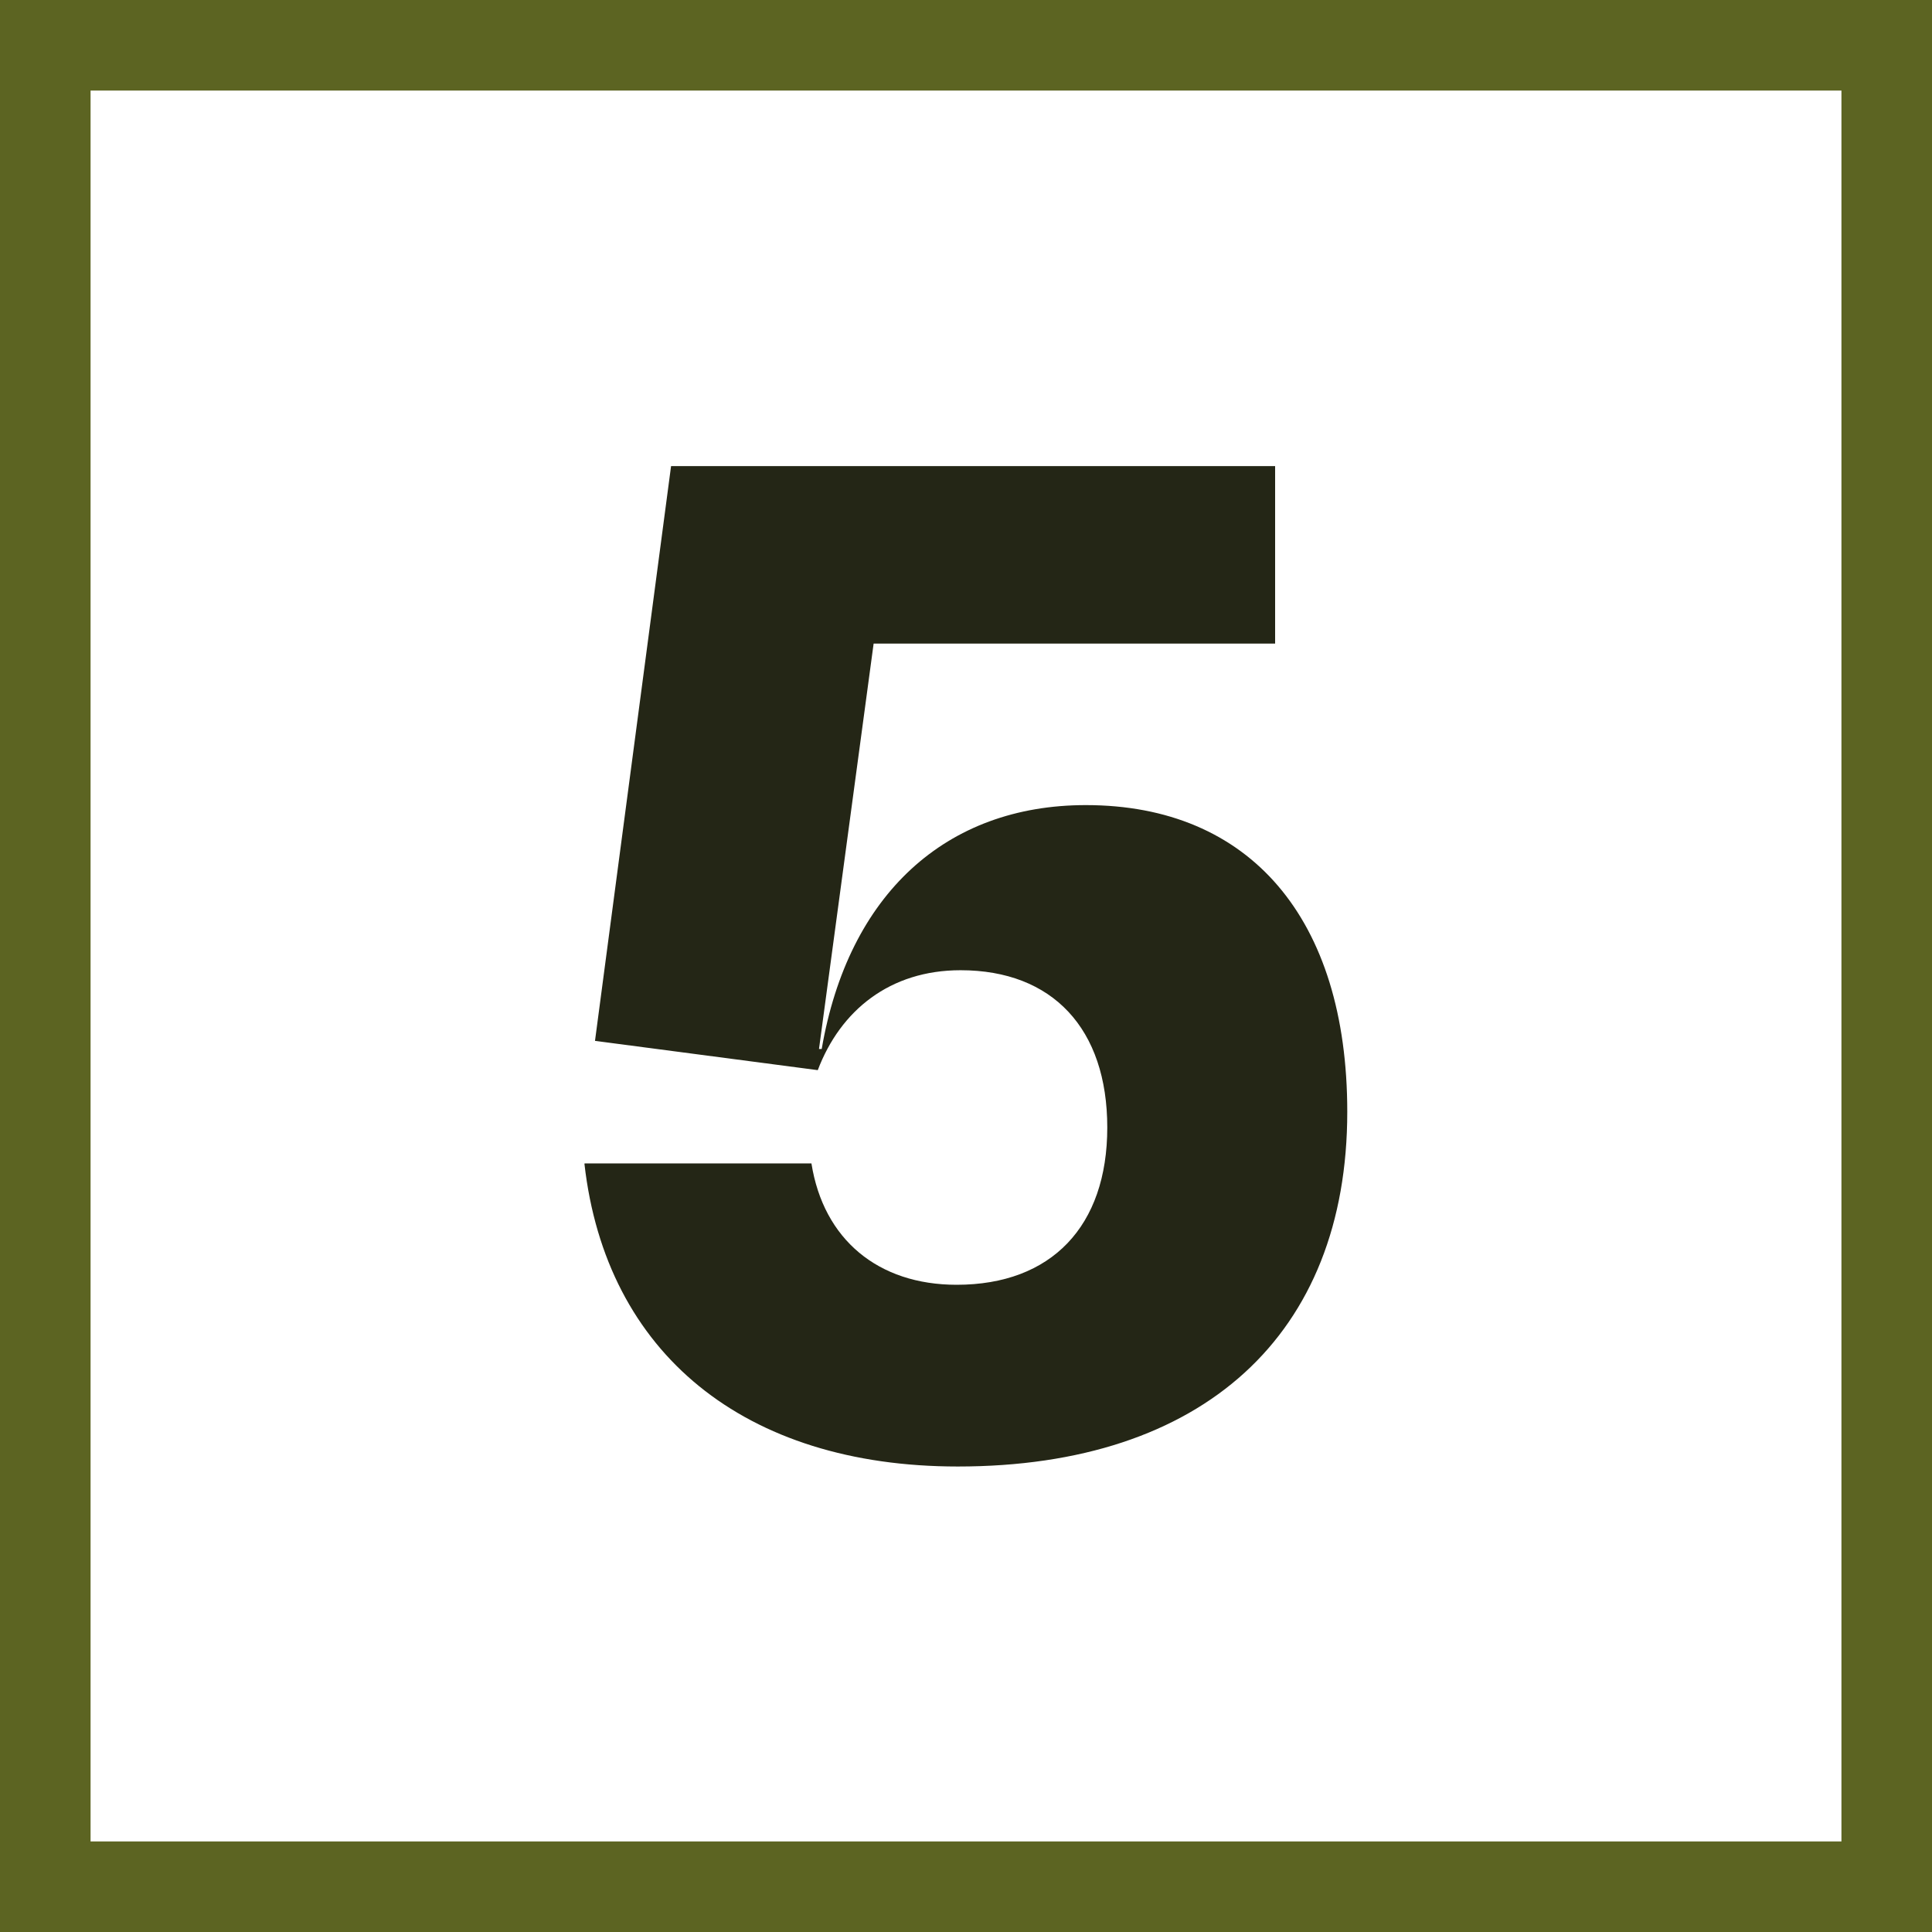
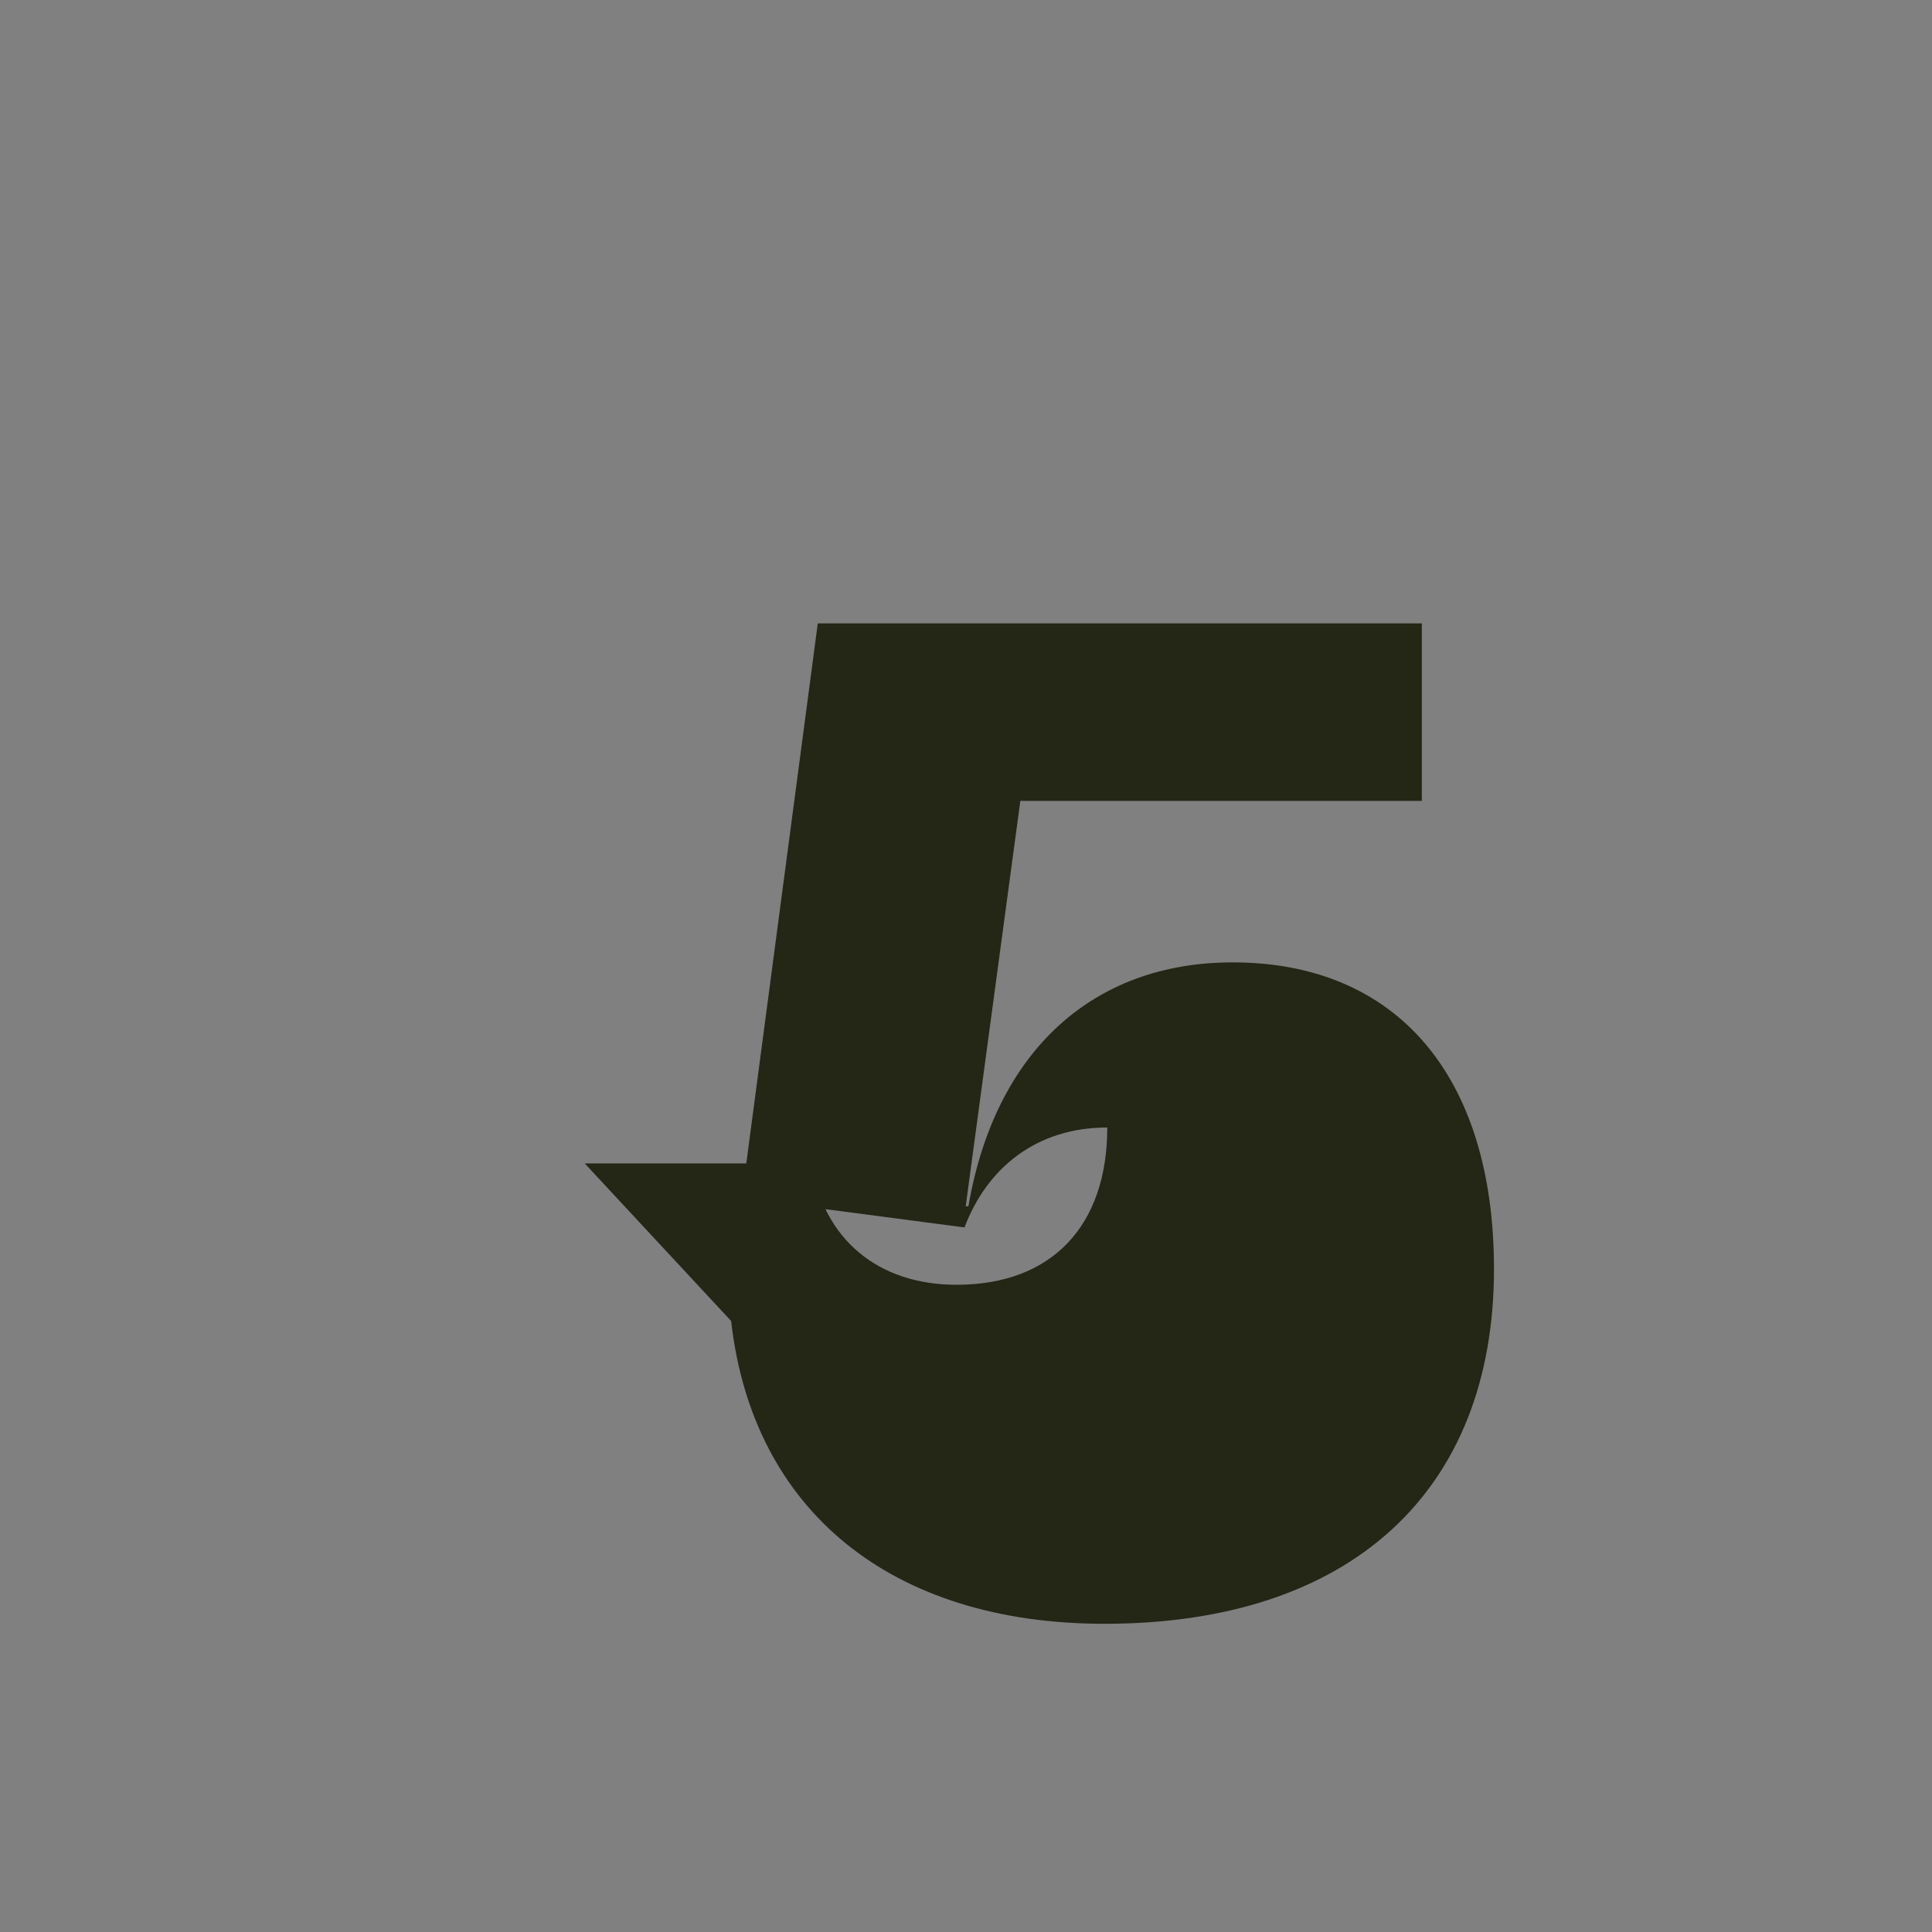
<svg xmlns="http://www.w3.org/2000/svg" id="Calque_2" viewBox="0 0 64 64">
  <rect x="0" y="0" width="64" height="64" fill="#808080" stroke="none" />
  <defs>
    <style>.cls-1{fill:#242616;}.cls-2{fill:#fff;stroke:#5c6422;stroke-miterlimit:10;stroke-width:3px;}</style>
  </defs>
  <g id="Calque_1-2">
-     <rect class="cls-2" x="1.5" y="1.5" width="61" height="61" />
-     <path class="cls-1" d="M19.37,38.54h7.51c.4,2.52,2.21,4.02,4.81,4.02,3.14,0,4.99-1.94,4.99-5.21s-1.81-5.21-4.86-5.21c-2.34,0-3.98,1.33-4.73,3.31l-7.38-.97,2.52-19.04h20.01v5.88h-13.3l-1.81,13.43h.09c.88-5.12,4.11-8.08,8.75-8.08,5.43,0,8.66,3.75,8.66,10.16,0,7.38-4.77,11.75-12.9,11.75-7.07,0-11.66-3.75-12.37-10.03Z" />
+     <path class="cls-1" d="M19.37,38.54h7.51c.4,2.52,2.21,4.02,4.81,4.02,3.14,0,4.99-1.94,4.99-5.21c-2.34,0-3.98,1.33-4.73,3.31l-7.38-.97,2.52-19.04h20.01v5.88h-13.3l-1.81,13.43h.09c.88-5.12,4.11-8.08,8.75-8.08,5.43,0,8.66,3.75,8.66,10.16,0,7.38-4.77,11.75-12.9,11.75-7.07,0-11.66-3.75-12.37-10.03Z" />
  </g>
</svg>